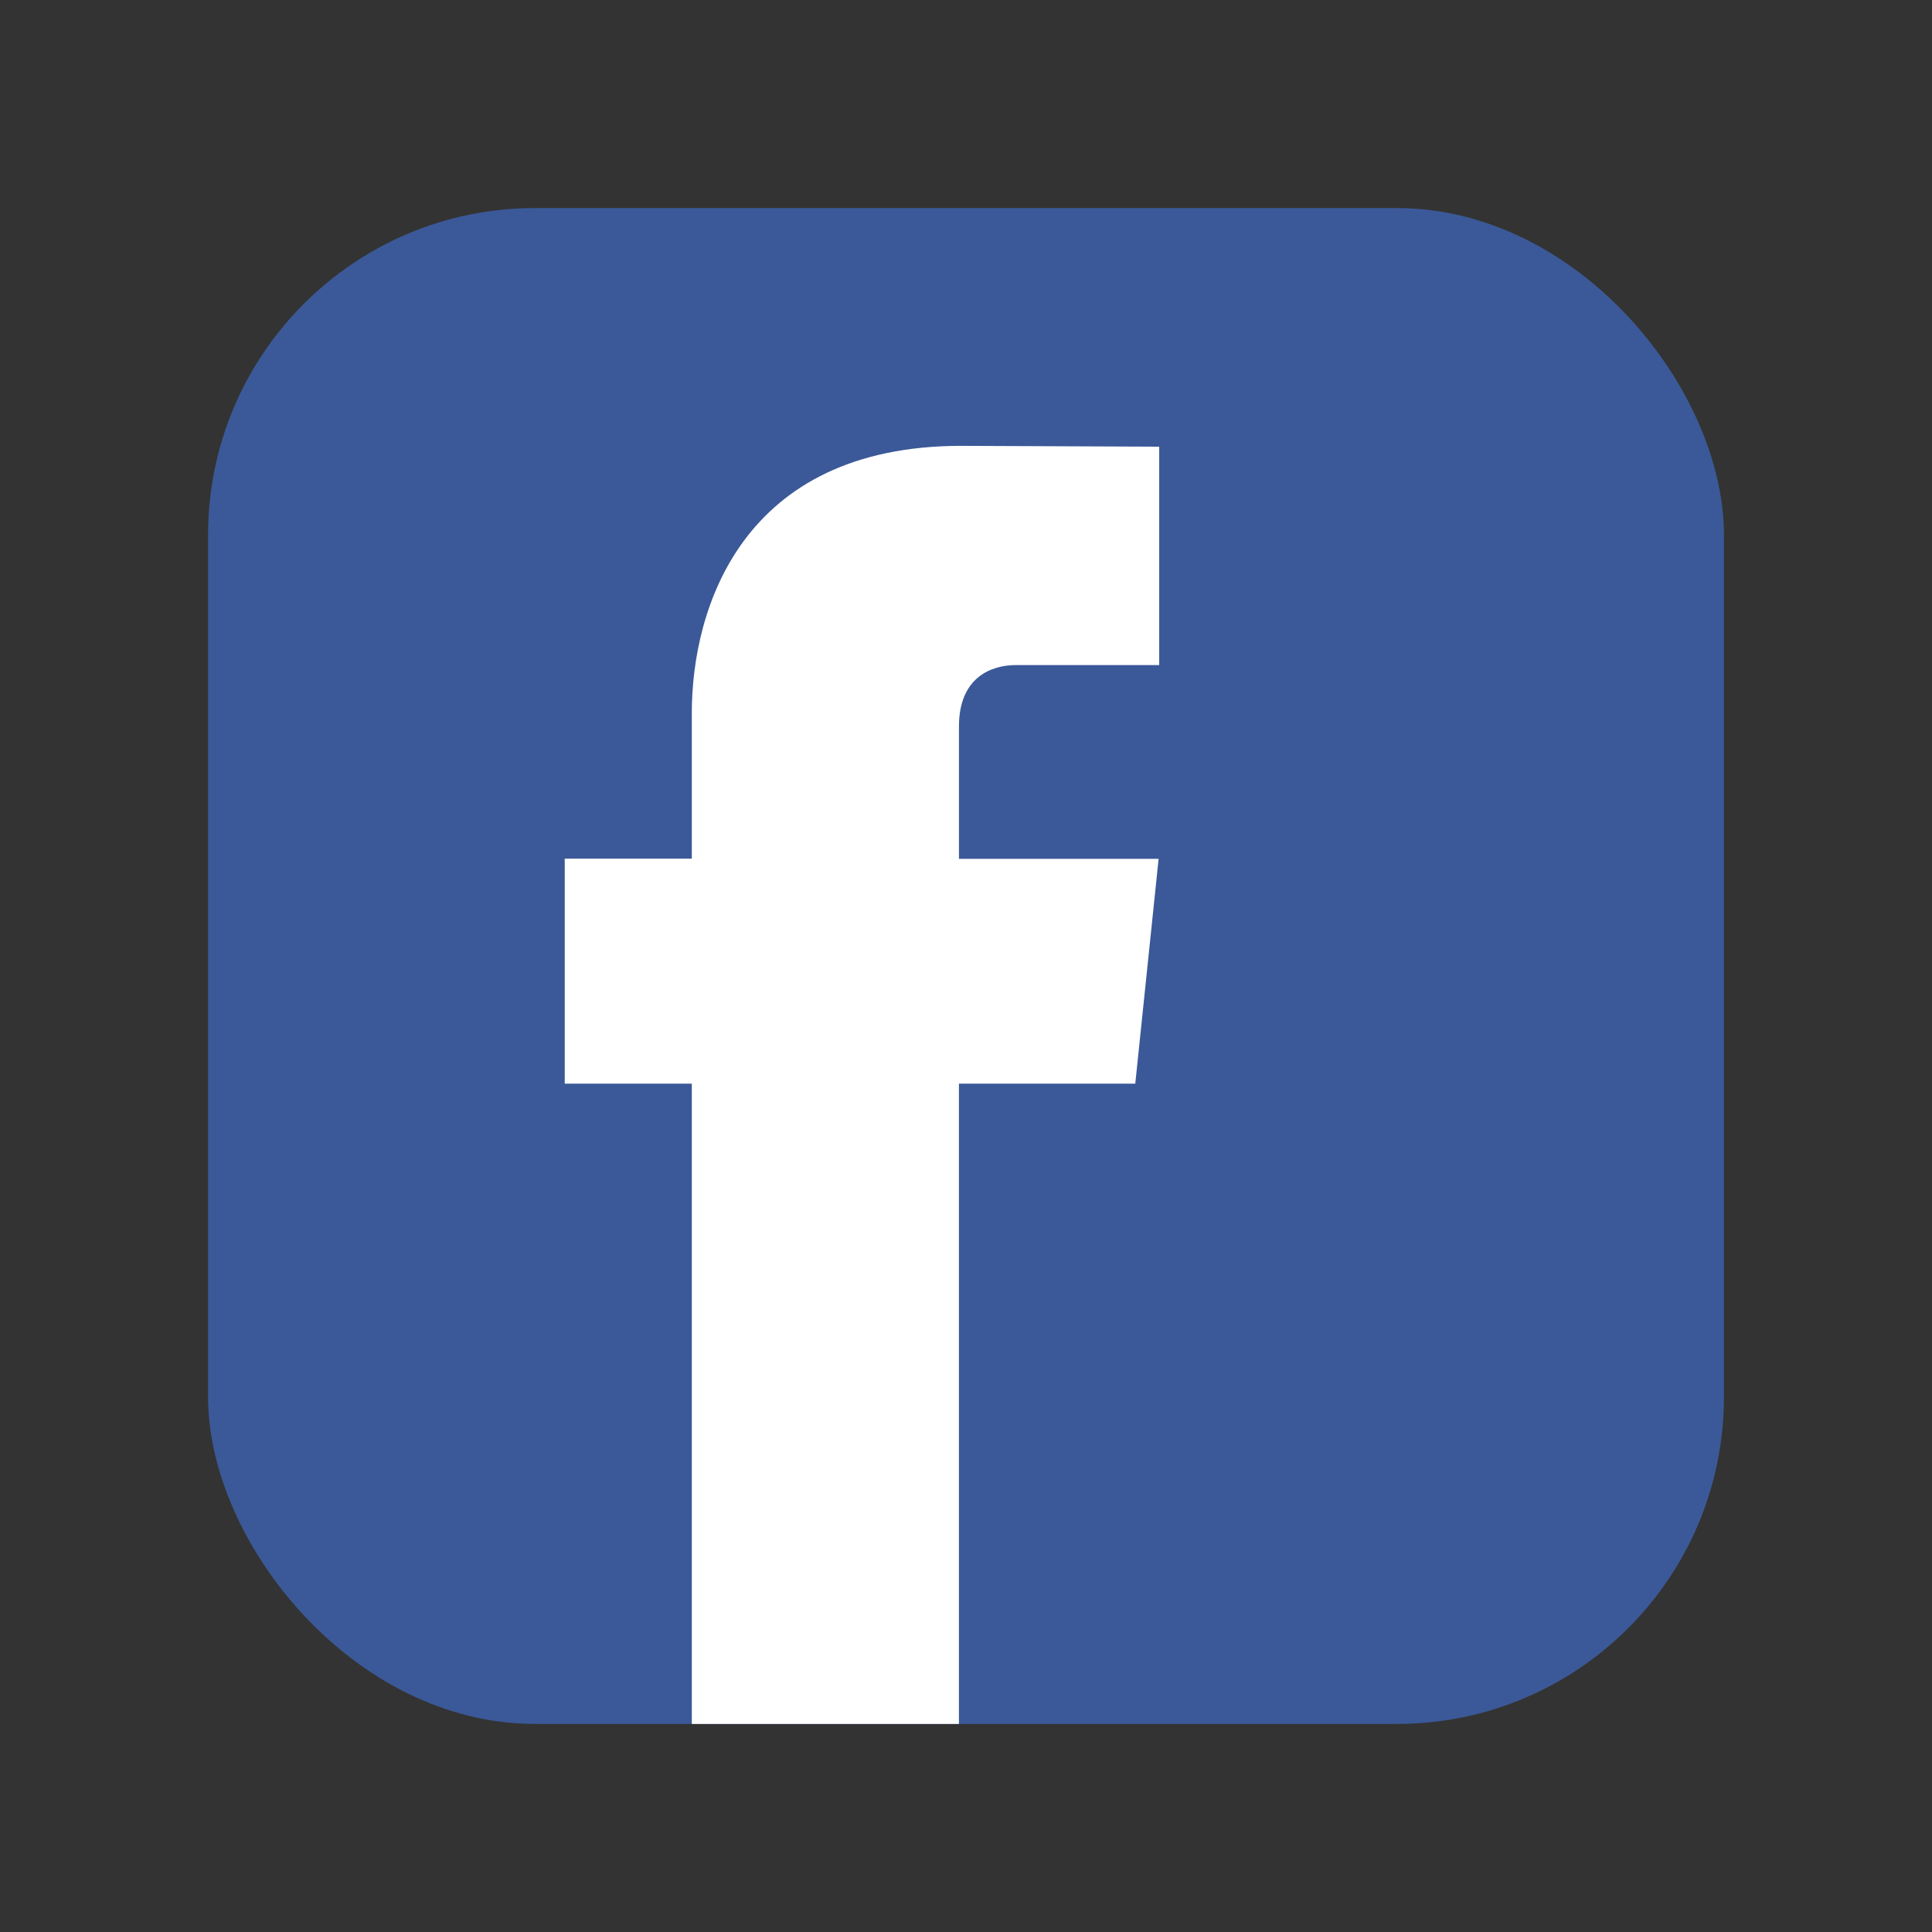
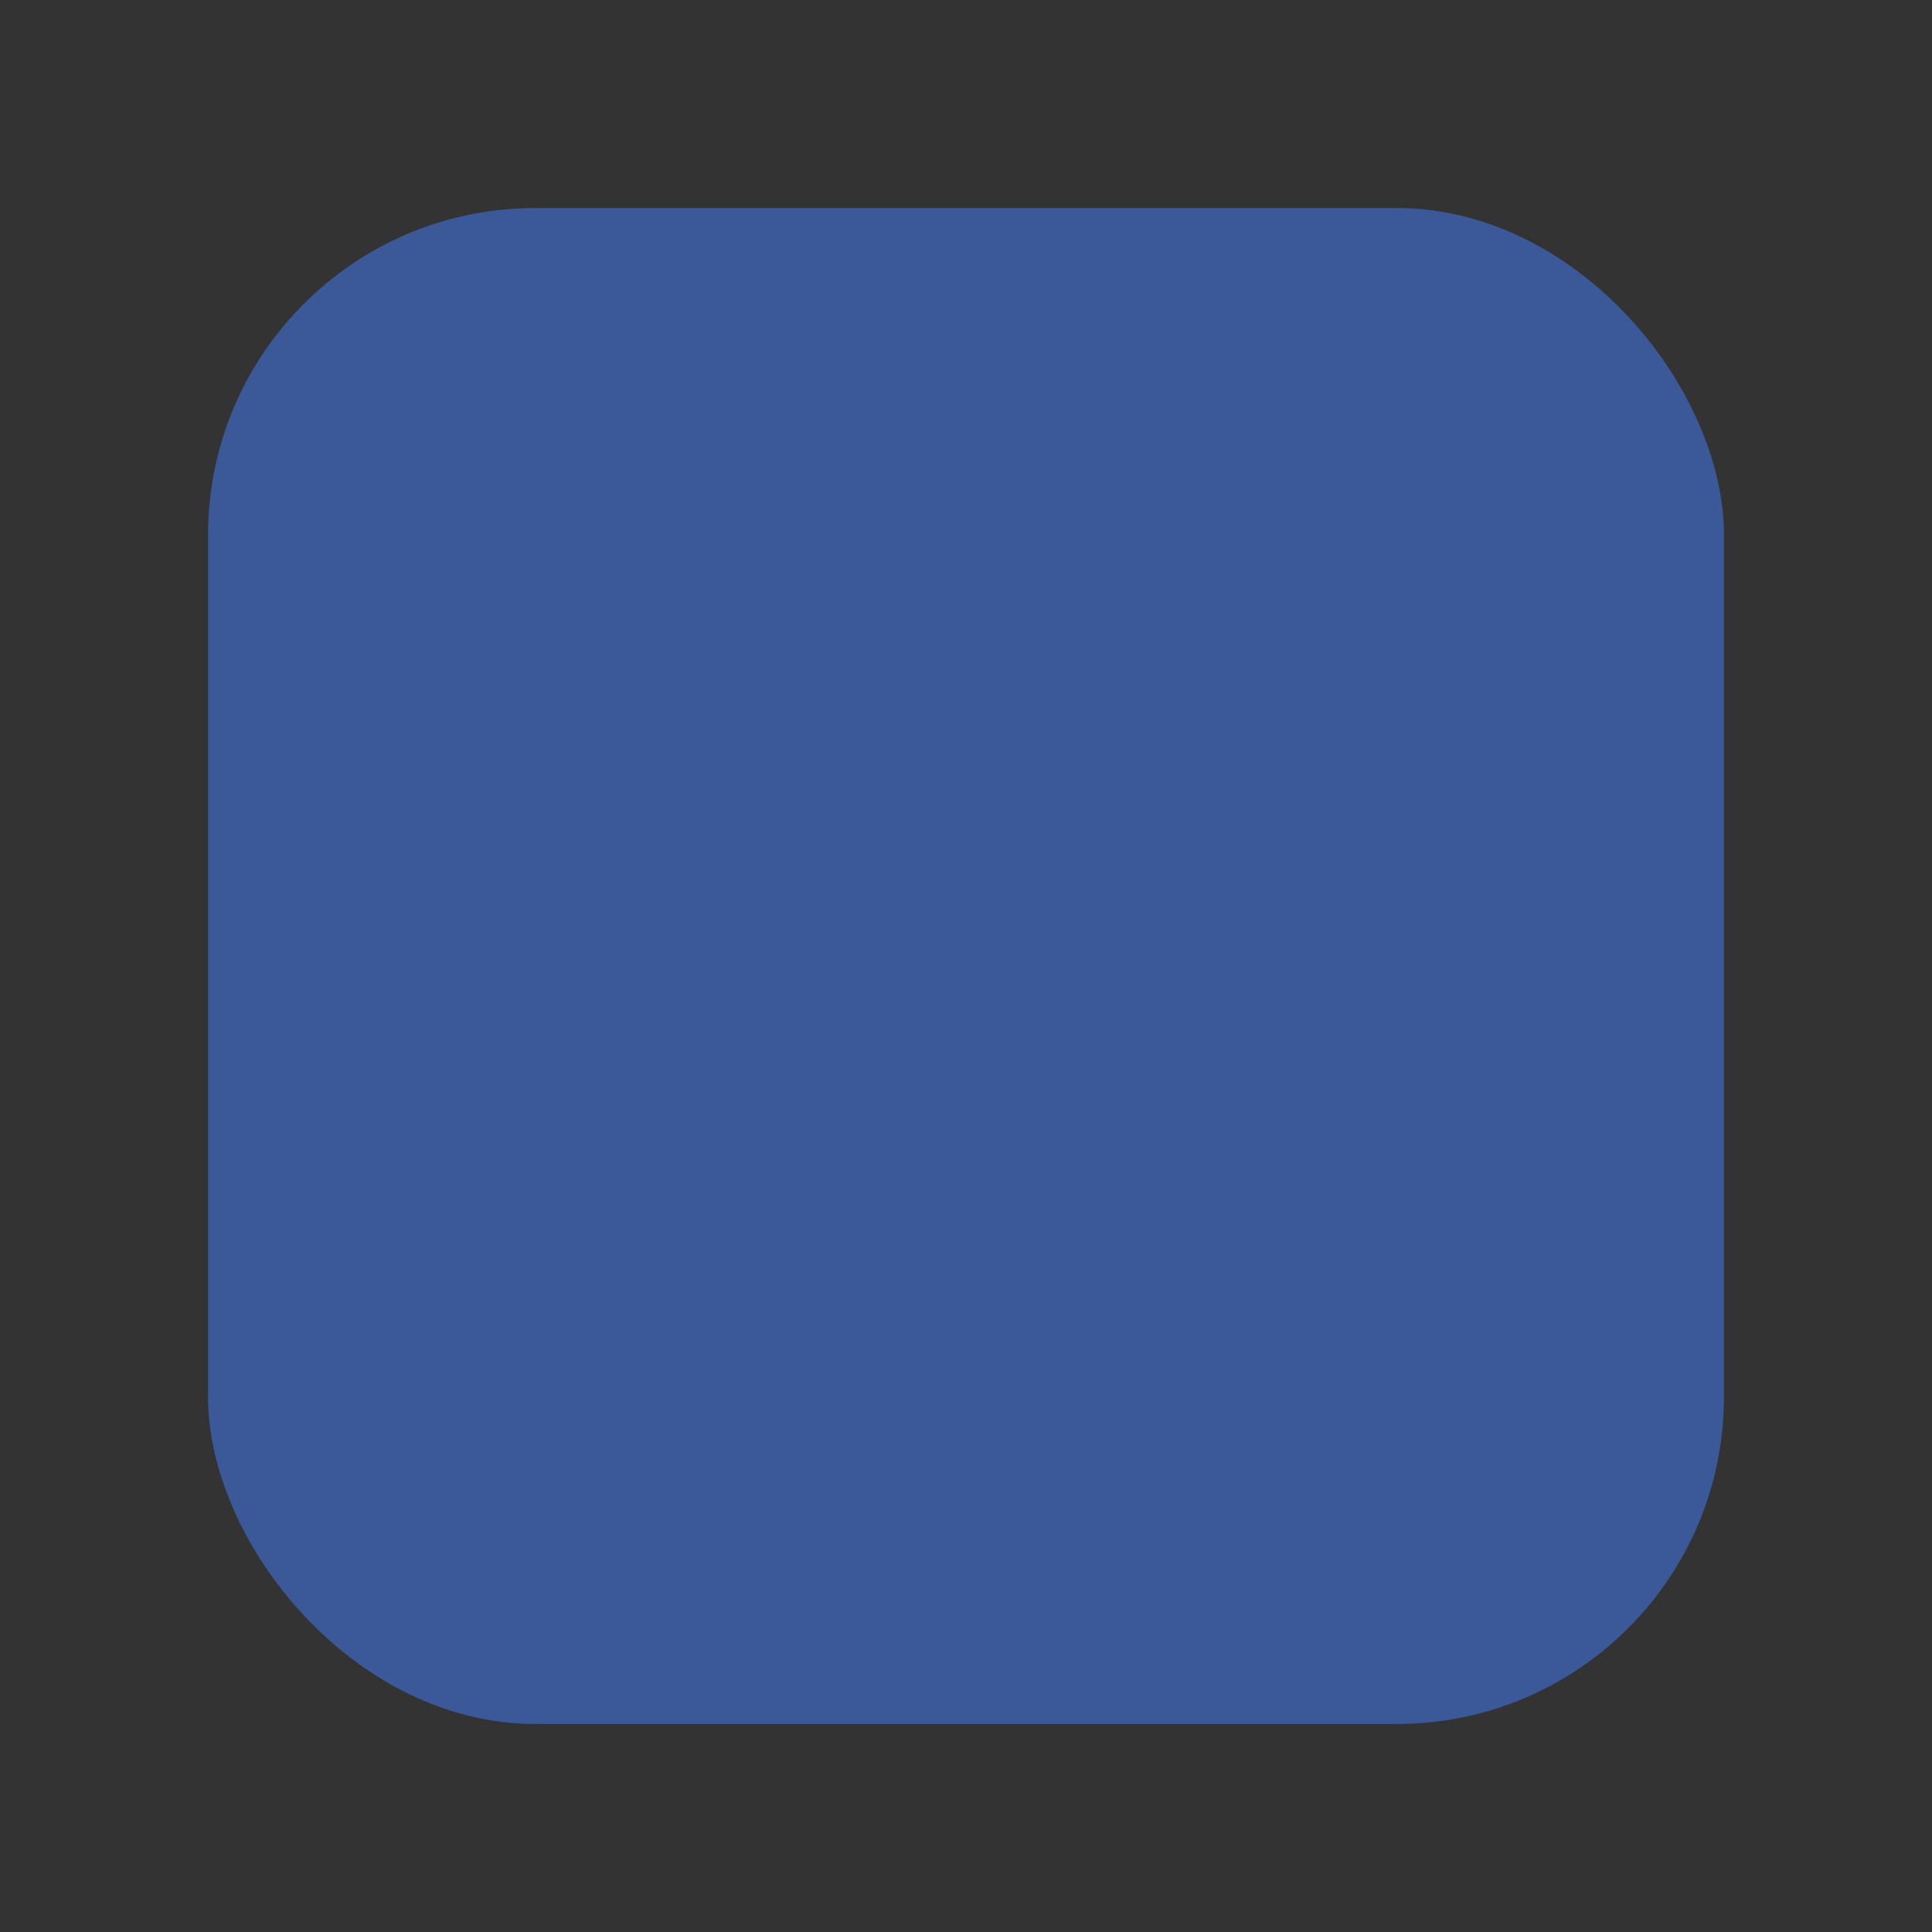
<svg xmlns="http://www.w3.org/2000/svg" width="65" height="65" viewBox="0 0 65 65" fill="none">
  <rect x="0" y="0" width="65" height="65" fill="#333333" stroke="none" />
  <rect x="7" y="7" width="51" height="51" rx="11" fill="#3B5998" />
-   <path d="M38.195 36.459H32.262V58H23.275V36.459H19V28.888H23.275V23.989C23.275 20.486 24.954 15 32.342 15L39 15.028V22.376H34.169C33.377 22.376 32.263 22.768 32.263 24.44V28.895H38.98L38.195 36.459Z" fill="white" />
</svg>